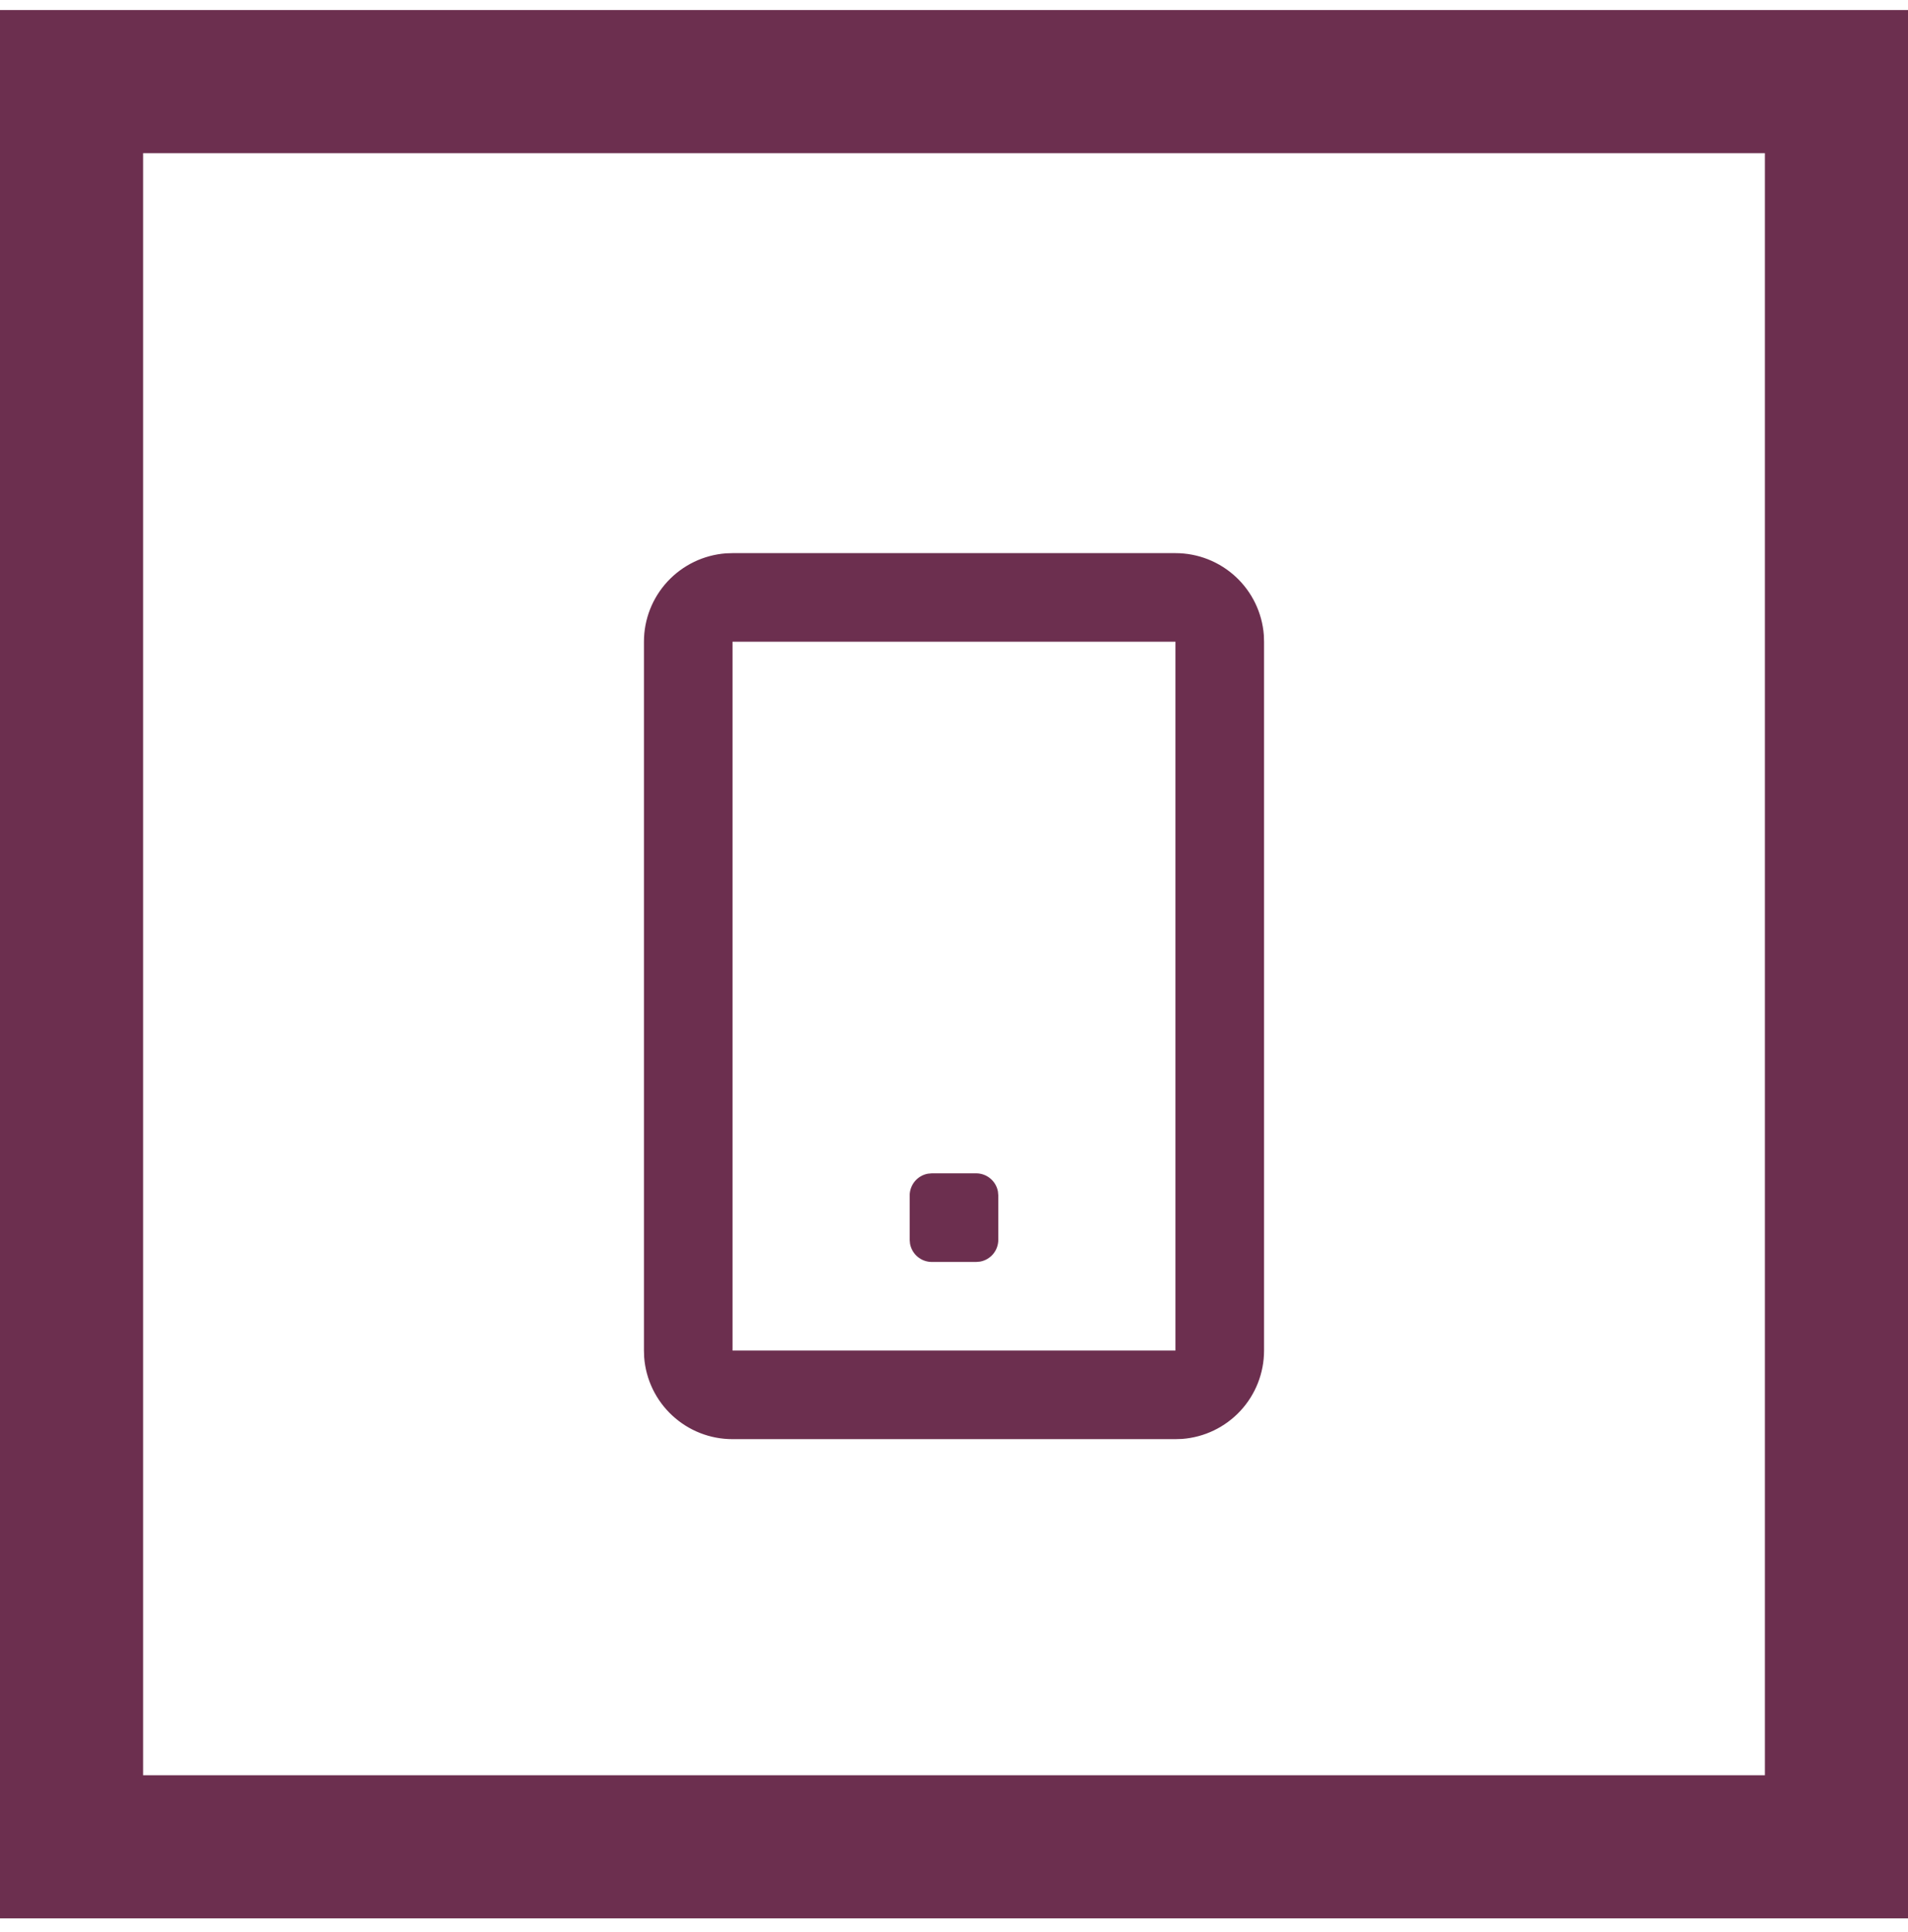
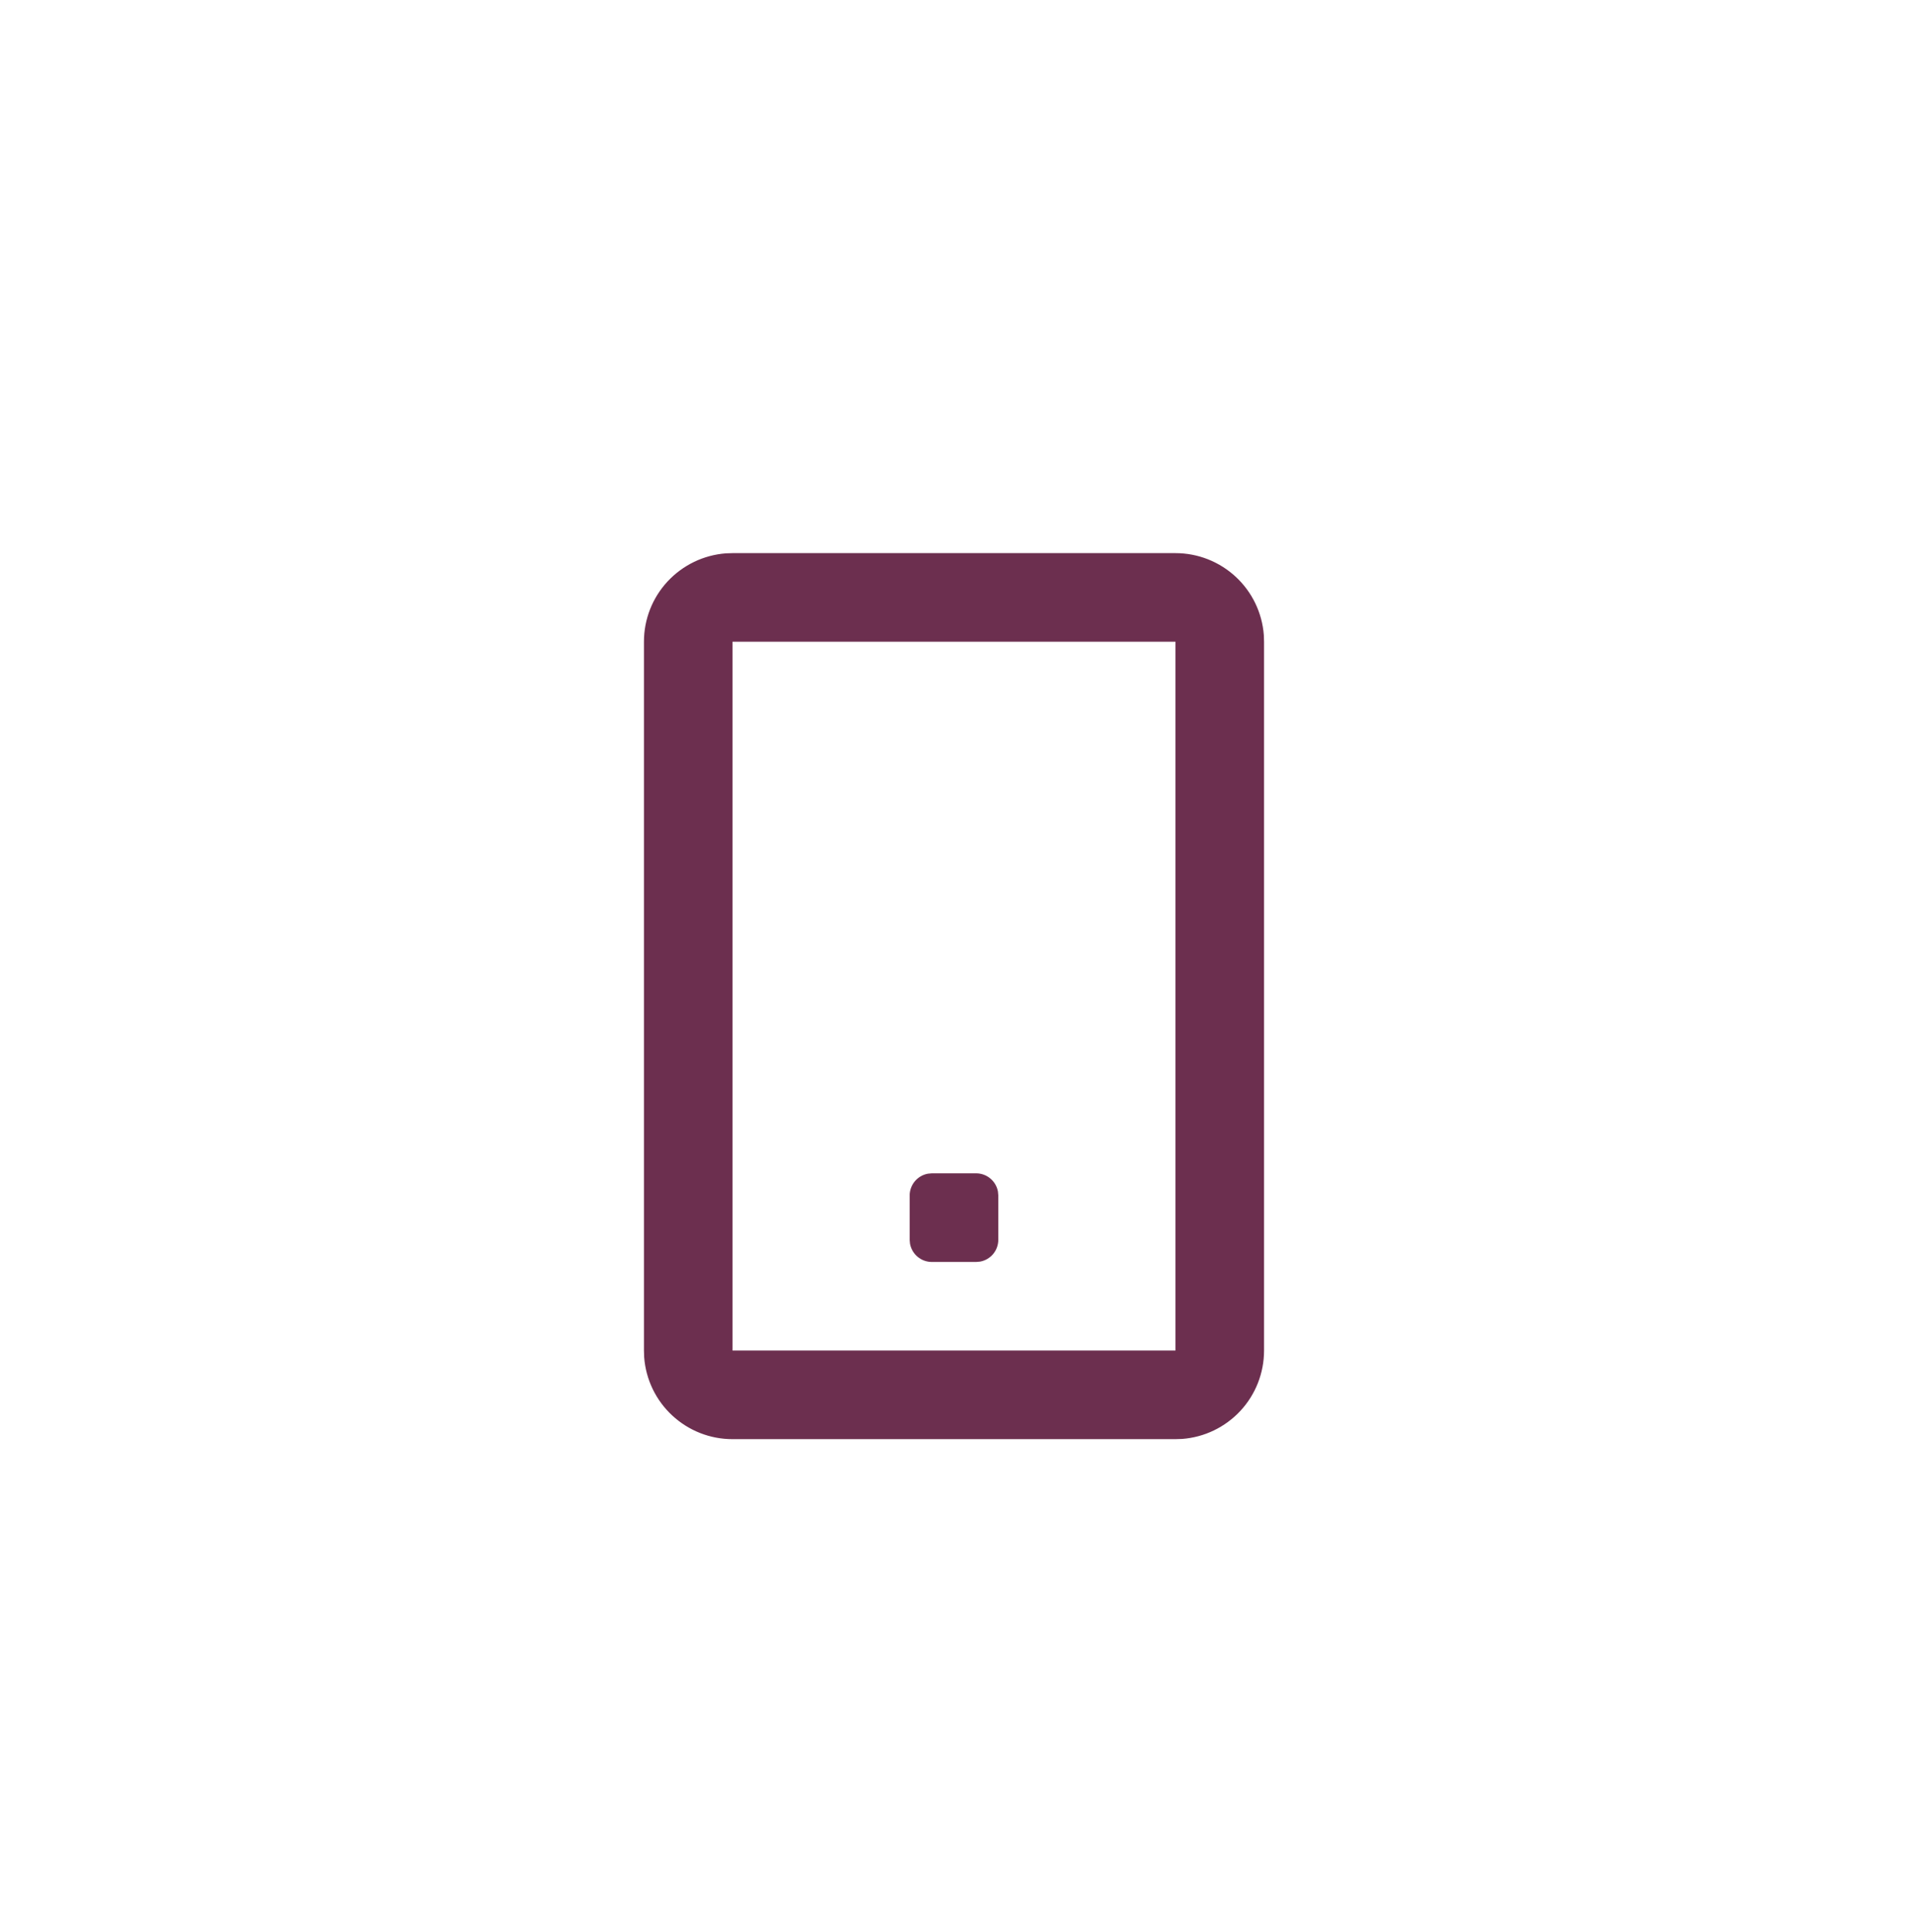
<svg xmlns="http://www.w3.org/2000/svg" width="80" height="81" viewBox="0 0 80 81" fill="none">
-   <rect x="3" y="3.421" width="74" height="74" stroke="#6C2F4F" stroke-width="6" />
  <path d="M49.285 23.188C50.223 23.188 51.125 23.542 51.812 24.179C52.499 24.816 52.92 25.689 52.991 26.624L53 26.902V56.617C53 57.554 52.646 58.457 52.009 59.144C51.372 59.831 50.498 60.252 49.564 60.322L49.285 60.331H30.714C29.777 60.332 28.874 59.978 28.187 59.34C27.5 58.703 27.079 57.83 27.009 56.896L27 56.617V26.902C26.999 25.965 27.353 25.063 27.99 24.376C28.628 23.688 29.501 23.268 30.435 23.197L30.714 23.188H49.285ZM49.285 26.902H30.714V56.617H49.285V26.902ZM40.928 49.188C41.146 49.188 41.356 49.264 41.523 49.404C41.69 49.543 41.803 49.736 41.842 49.95L41.857 50.117V51.974C41.857 52.191 41.781 52.402 41.642 52.569C41.502 52.736 41.309 52.849 41.095 52.888L40.928 52.903H39.071C38.854 52.903 38.643 52.827 38.476 52.687C38.309 52.548 38.197 52.355 38.157 52.141L38.142 51.974V50.117C38.142 49.9 38.219 49.689 38.358 49.522C38.497 49.355 38.69 49.242 38.904 49.203L39.071 49.188H40.928Z" fill="#6C2F4F" />
</svg>